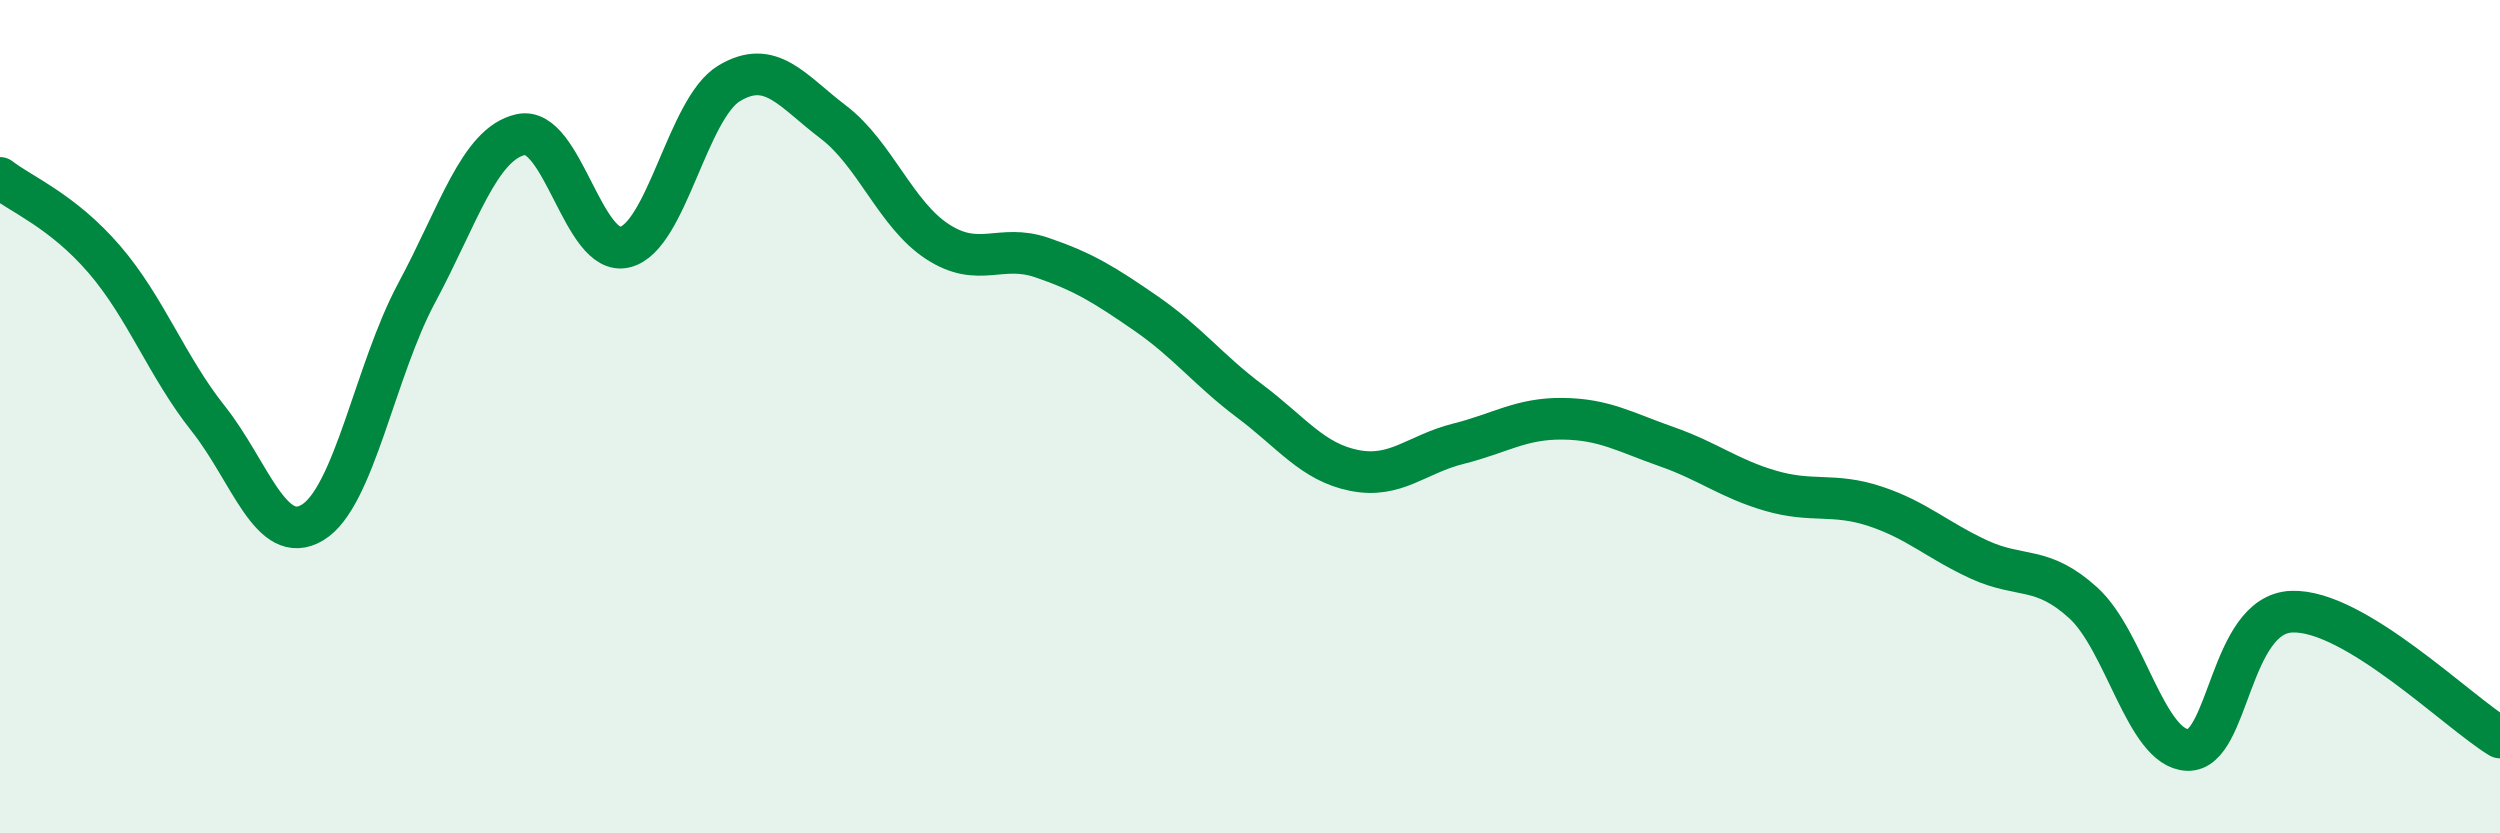
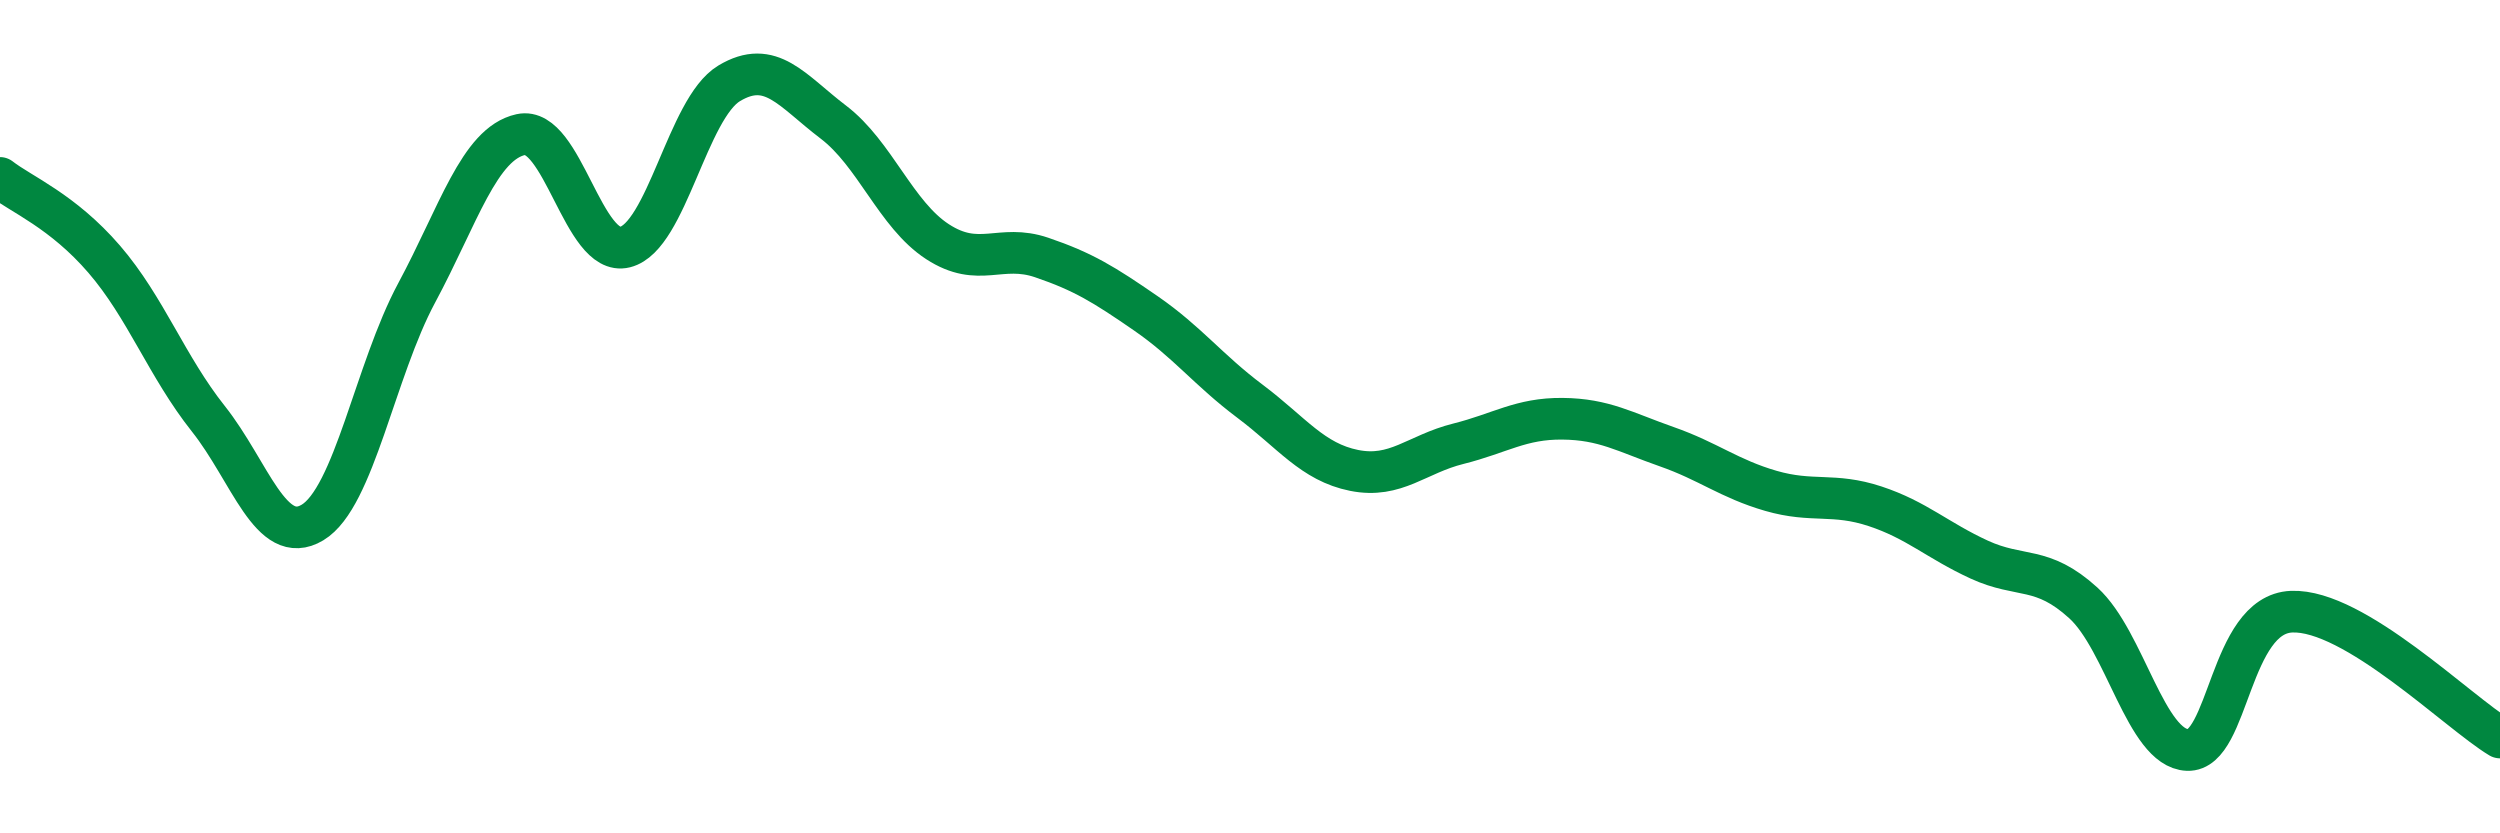
<svg xmlns="http://www.w3.org/2000/svg" width="60" height="20" viewBox="0 0 60 20">
-   <path d="M 0,4.27 C 0.5,4.66 1.5,5.06 2.5,6.22 C 3.5,7.38 4,8.79 5,10.05 C 6,11.31 6.5,13.14 7.5,12.54 C 8.5,11.94 9,8.89 10,7.03 C 11,5.17 11.5,3.45 12.5,3.23 C 13.5,3.01 14,6.18 15,5.93 C 16,5.68 16.5,2.6 17.5,2 C 18.5,1.4 19,2.17 20,2.93 C 21,3.69 21.5,5.15 22.5,5.8 C 23.5,6.45 24,5.84 25,6.18 C 26,6.52 26.5,6.83 27.5,7.52 C 28.5,8.21 29,8.88 30,9.63 C 31,10.38 31.5,11.09 32.5,11.29 C 33.5,11.49 34,10.9 35,10.65 C 36,10.4 36.5,10.04 37.5,10.05 C 38.5,10.06 39,10.37 40,10.72 C 41,11.07 41.5,11.49 42.5,11.78 C 43.5,12.07 44,11.82 45,12.15 C 46,12.48 46.5,12.97 47.5,13.43 C 48.5,13.89 49,13.56 50,14.47 C 51,15.38 51.5,17.96 52.5,18 C 53.5,18.04 53.5,14.74 55,14.68 C 56.5,14.62 59,17.1 60,17.7L60 20L0 20Z" fill="#008740" opacity="0.1" stroke-linecap="round" stroke-linejoin="round" />
  <path d="M 0,4.27 C 0.5,4.66 1.5,5.06 2.5,6.22 C 3.5,7.38 4,8.79 5,10.05 C 6,11.31 6.5,13.14 7.5,12.54 C 8.5,11.94 9,8.89 10,7.03 C 11,5.17 11.5,3.45 12.5,3.23 C 13.5,3.01 14,6.18 15,5.93 C 16,5.68 16.5,2.6 17.5,2 C 18.5,1.4 19,2.17 20,2.93 C 21,3.69 21.5,5.15 22.5,5.8 C 23.5,6.45 24,5.84 25,6.18 C 26,6.52 26.5,6.83 27.5,7.52 C 28.5,8.21 29,8.88 30,9.63 C 31,10.38 31.5,11.09 32.5,11.29 C 33.5,11.49 34,10.9 35,10.65 C 36,10.4 36.5,10.04 37.5,10.05 C 38.5,10.06 39,10.37 40,10.72 C 41,11.07 41.5,11.49 42.5,11.78 C 43.5,12.07 44,11.82 45,12.15 C 46,12.48 46.5,12.97 47.5,13.43 C 48.5,13.89 49,13.56 50,14.47 C 51,15.38 51.5,17.96 52.5,18 C 53.5,18.04 53.5,14.74 55,14.68 C 56.5,14.62 59,17.1 60,17.7" stroke="#008740" stroke-width="1" fill="none" stroke-linecap="round" stroke-linejoin="round" />
</svg>